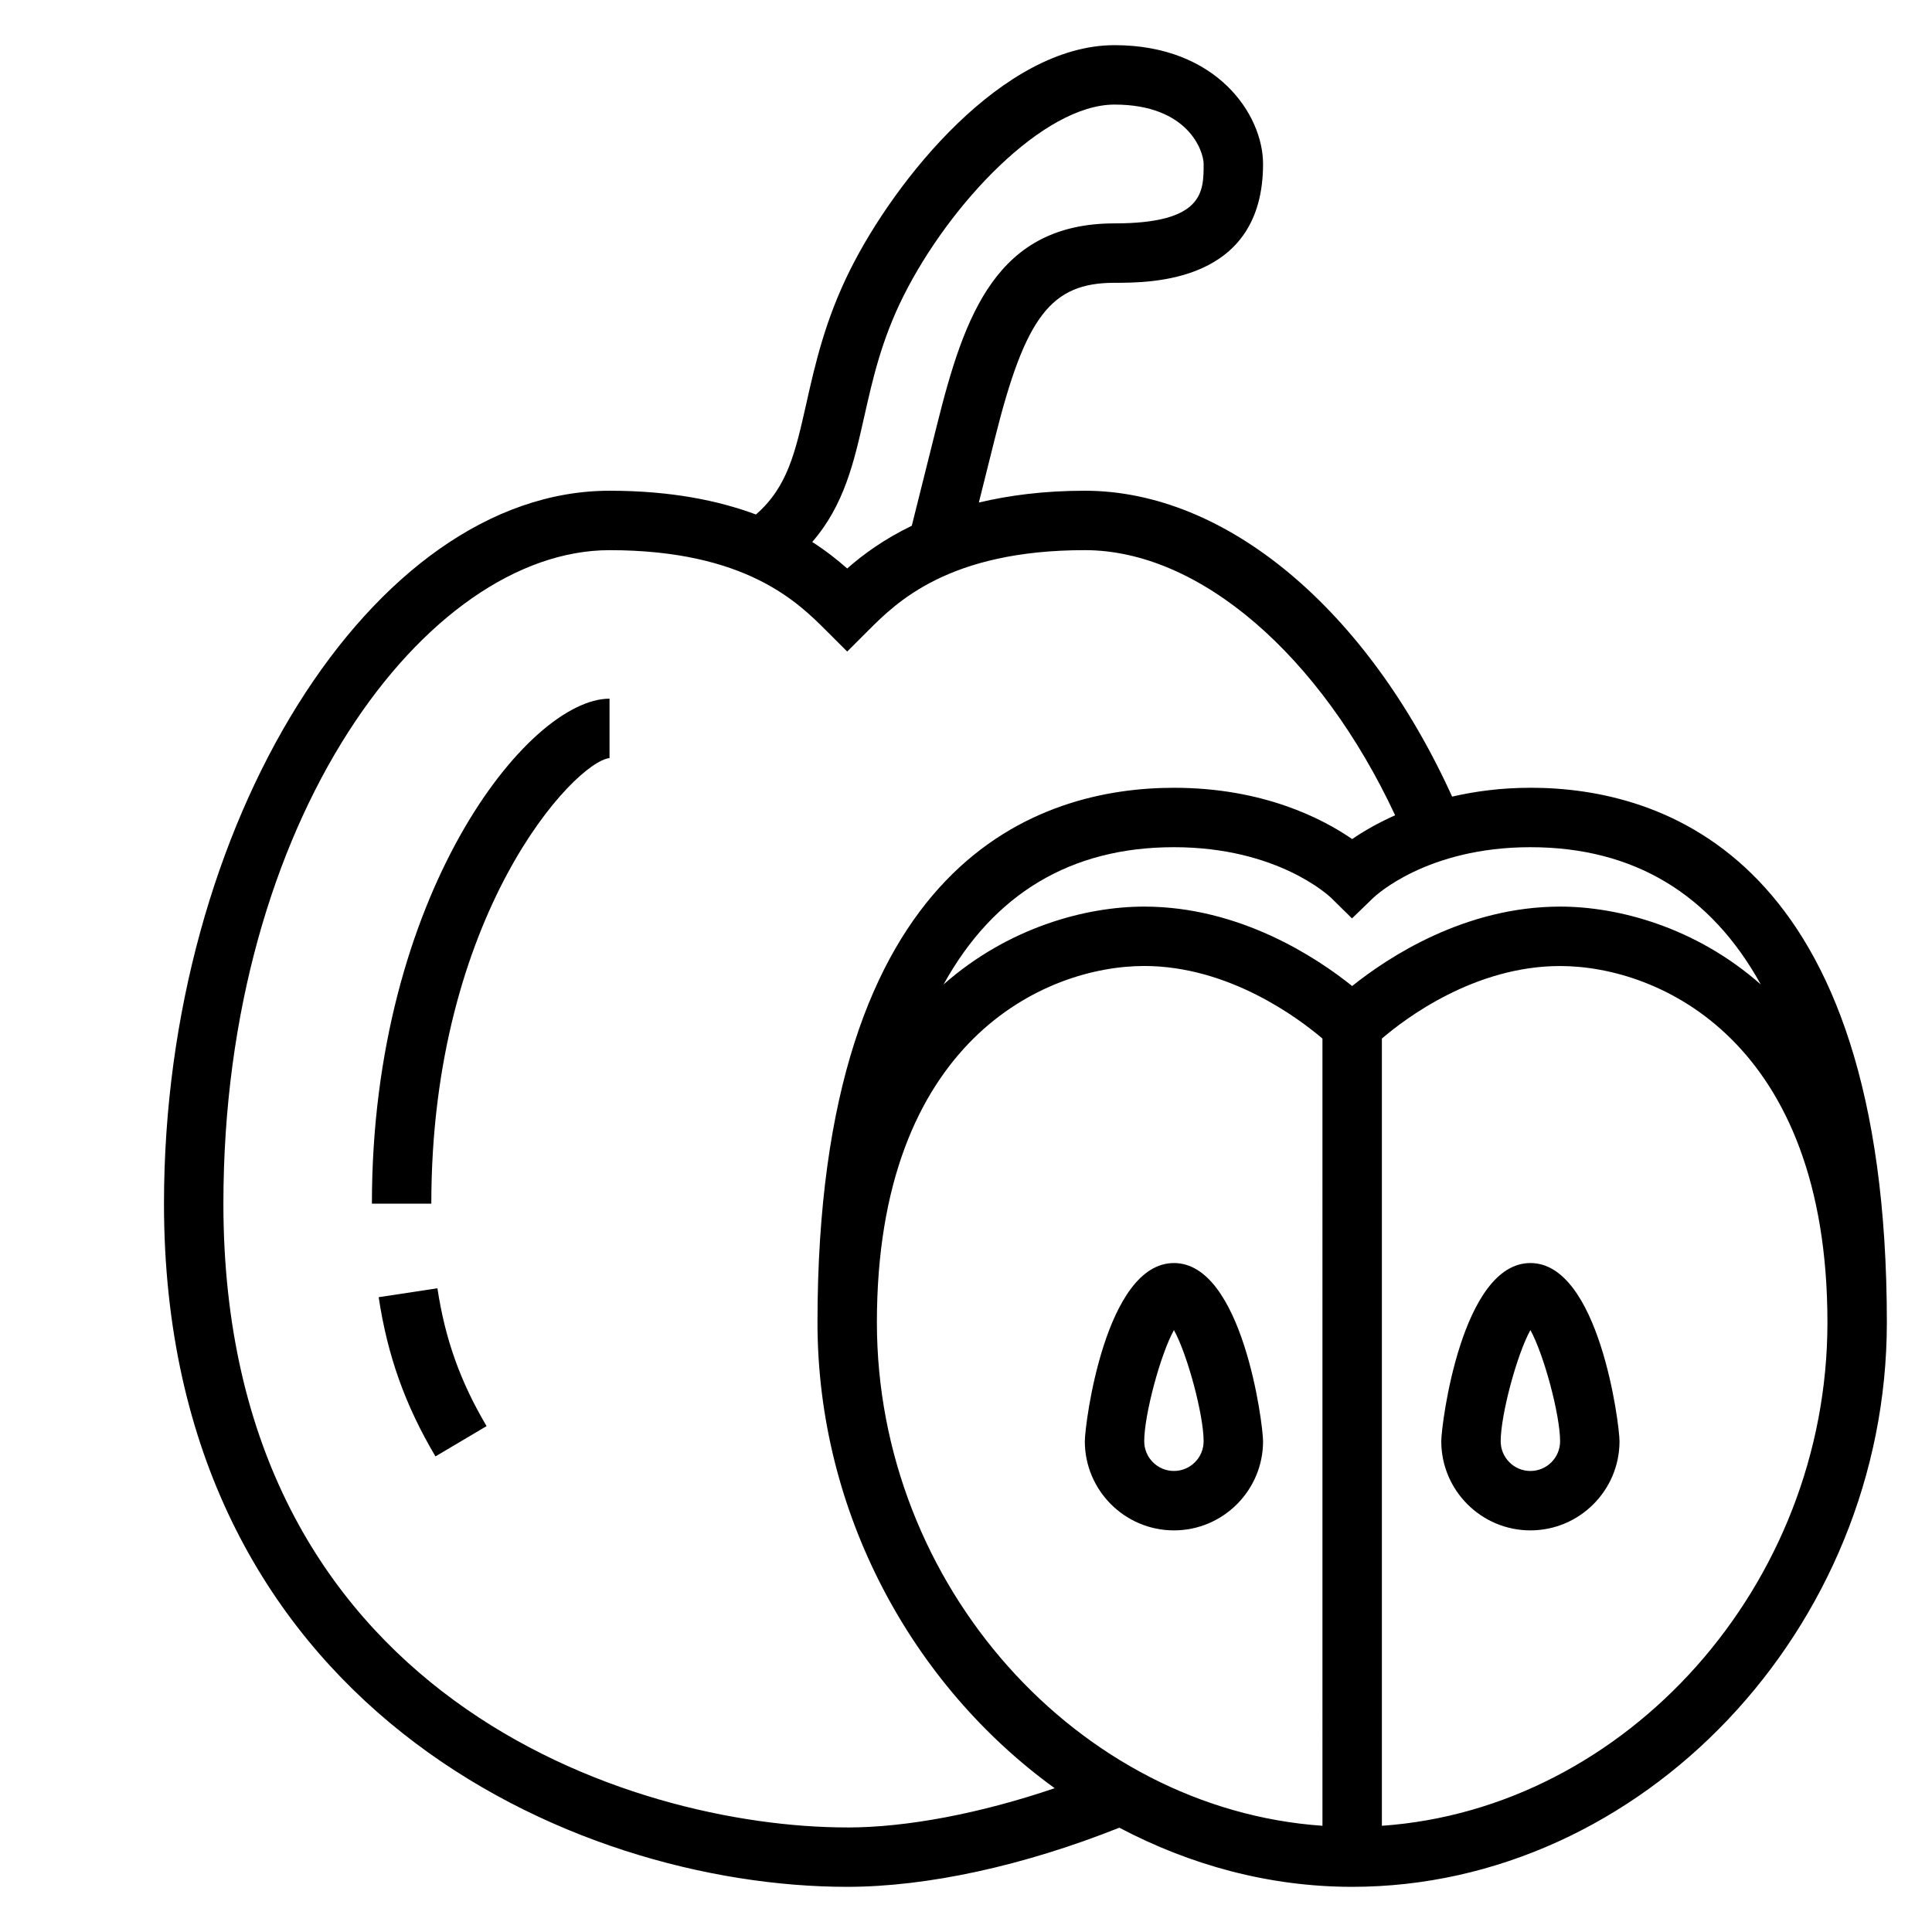
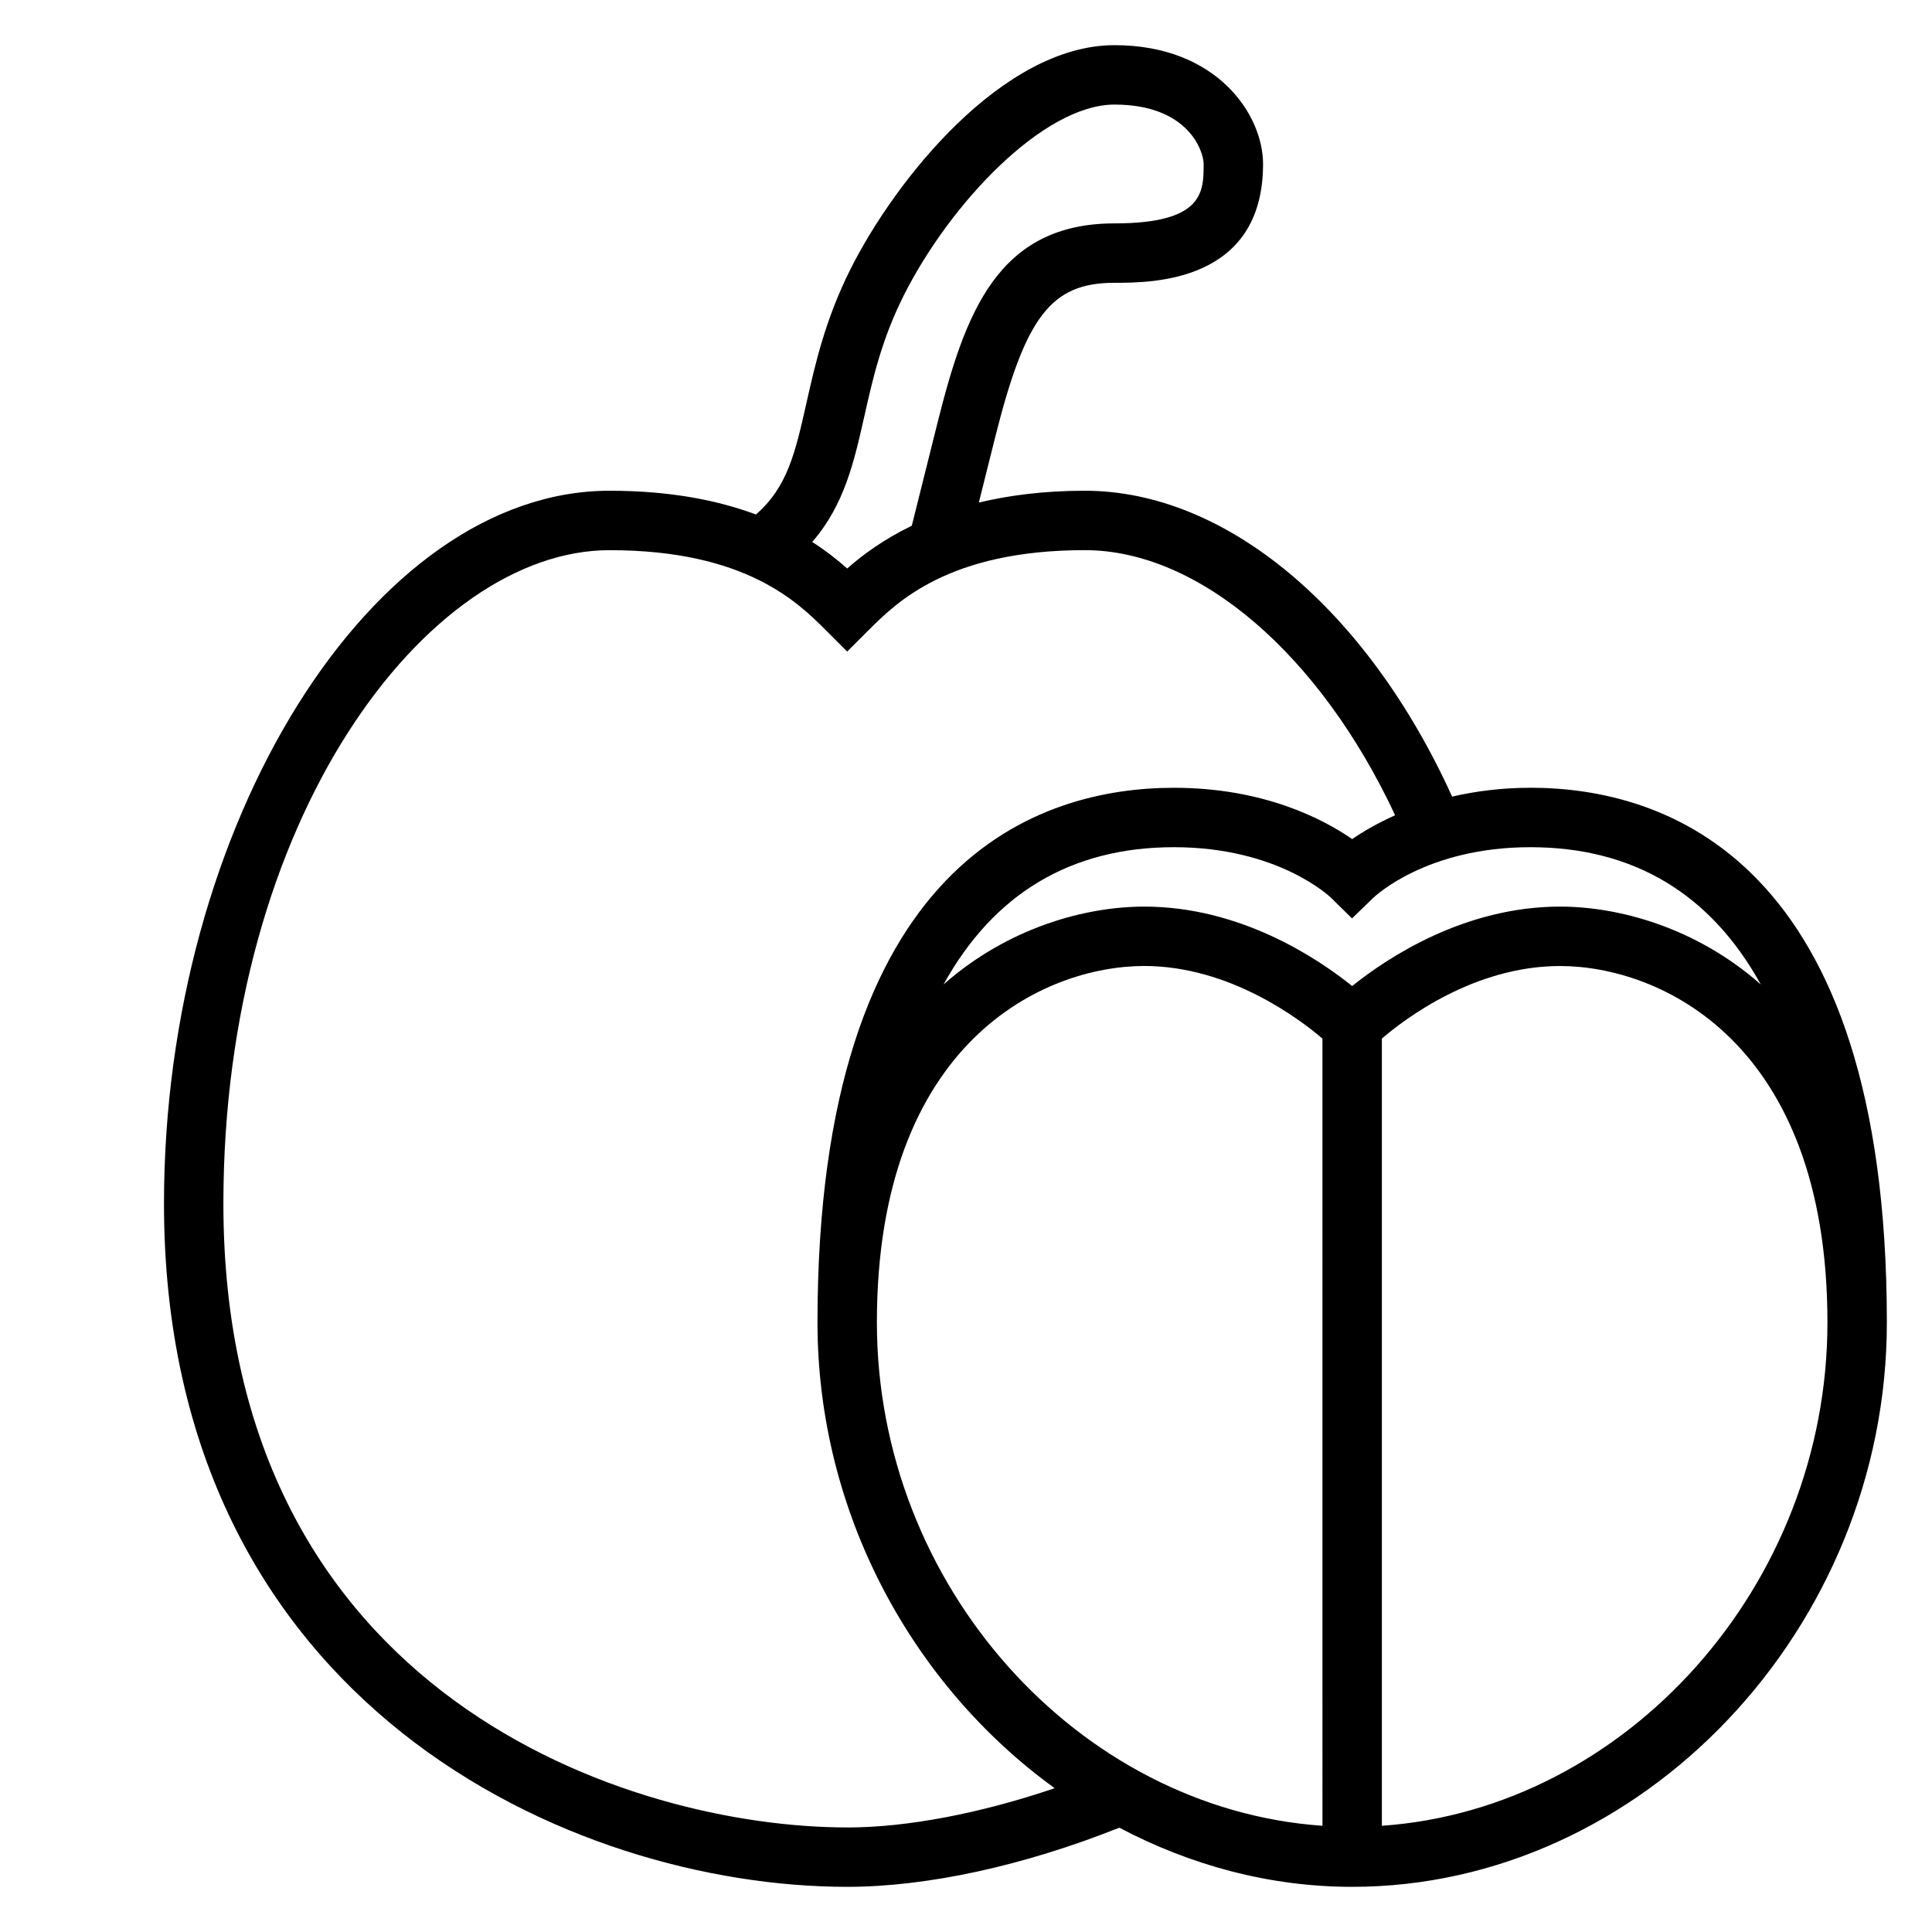
<svg xmlns="http://www.w3.org/2000/svg" fill="#000000" width="800px" height="800px" version="1.1" viewBox="144 144 512 512">
  <g>
    <path d="m549.57 352.77c-7.801 0-14.664 0.945-20.742 2.34-22.516-49.602-59.883-81.059-97.336-81.059-10.996 0-20.16 1.25-28.086 3.125l4.242-16.965c8.09-32.395 14.906-41.266 31.715-41.266 9.738 0 39.359 0 39.359-31.488 0-13.074-12.211-31.488-39.359-31.488-29.559 0-58.062 35.559-70.023 59.457-6.668 13.336-9.32 25.129-11.66 35.535-2.922 12.988-4.984 22.098-13.344 29.387-9.867-3.668-22.426-6.297-38.797-6.297-62.906 0-118.08 88.285-118.08 188.93 0 132.84 108.28 181.05 181.05 181.05 21.246 0 46.793-5.582 72.125-15.672 18.793 9.91 39.723 15.672 61.703 15.672 76.809 0 141.7-68.496 141.7-149.57 0-123.28-59.191-141.7-94.465-141.7zm61.055 52.121c-17.215-15.176-37.746-20.633-53.184-20.633-25.332 0-45.723 13.523-55.105 21.051-9.379-7.527-29.77-21.051-55.102-21.051-15.438 0-35.969 5.457-53.184 20.633 13.219-23.938 33.66-36.375 61.055-36.375 27.48 0 41.141 12.934 41.668 13.438l5.527 5.434 5.566-5.391c0.566-0.547 14.223-13.48 41.703-13.48 27.395 0 47.84 12.438 61.055 36.375zm-116.16 222.96c-64.762-4.504-118.08-63.664-118.08-133.39 0-74.57 44.531-94.465 70.848-94.465 22.484 0 40.949 13.887 47.23 19.238zm-121.43-373.44c2.25-9.988 4.574-20.316 10.383-31.945 12.211-24.402 37.062-50.75 55.941-50.75 19.609 0 23.617 12.414 23.617 15.742 0 7.383 0 15.742-23.617 15.742-31.156 0-39.723 24.098-46.996 53.199l-6.731 26.93c-7.43 3.598-13.004 7.691-17.113 11.328-2.527-2.234-5.582-4.66-9.273-7.031 8.477-9.75 11.098-21.227 13.789-33.215zm-4.523 373.88c-57.184 0-165.31-34.551-165.31-165.31 0-102.06 53.93-173.18 102.34-173.18 36.102 0 49.965 13.863 57.41 21.309l5.566 5.562 5.566-5.566c7.445-7.445 21.309-21.309 57.41-21.309 30.371 0 62.41 27.805 82.23 70.258-4.793 2.141-8.621 4.41-11.383 6.312-7.746-5.352-23.531-13.594-47.234-13.594-35.273 0-94.465 18.414-94.465 141.7 0 50.555 25.238 96.203 62.859 123.42-19.555 6.644-39.043 10.41-54.984 10.41zm141.7-0.441v-208.62c6.25-5.363 24.609-19.223 47.23-19.223 26.316 0 70.848 19.895 70.848 94.465 0.004 69.719-53.316 128.88-118.08 133.38z" />
-     <path d="m431.49 525.95c0 13.02 10.598 23.617 23.617 23.617s23.617-10.598 23.617-23.617c0-4.598-5.457-47.23-23.617-47.23-18.164 0-23.617 42.637-23.617 47.23zm23.613-29.465c3.621 6.551 7.871 22.531 7.871 29.465 0 4.344-3.535 7.871-7.871 7.871-4.336 0-7.871-3.527-7.871-7.871 0-6.934 4.25-22.914 7.871-29.465z" />
-     <path d="m549.57 478.72c-18.16 0-23.617 42.637-23.617 47.23 0 13.02 10.598 23.617 23.617 23.617 13.02 0 23.617-10.598 23.617-23.617 0-4.594-5.457-47.23-23.617-47.23zm0 55.105c-4.336 0-7.871-3.527-7.871-7.871 0-6.934 4.25-22.914 7.871-29.465 3.621 6.551 7.871 22.531 7.871 29.465 0 4.344-3.531 7.871-7.871 7.871z" />
-     <path d="m242.56 462.98h15.742c0-76.672 37.957-117.08 47.23-118.08v-15.742c-21.621-0.004-62.973 52.109-62.973 133.82z" />
-     <path d="m244.35 487.77c2.363 15.586 7.008 28.598 15.051 42.195l13.547-8.031c-6.965-11.77-10.988-23.043-13.027-36.527z" />
  </g>
</svg>